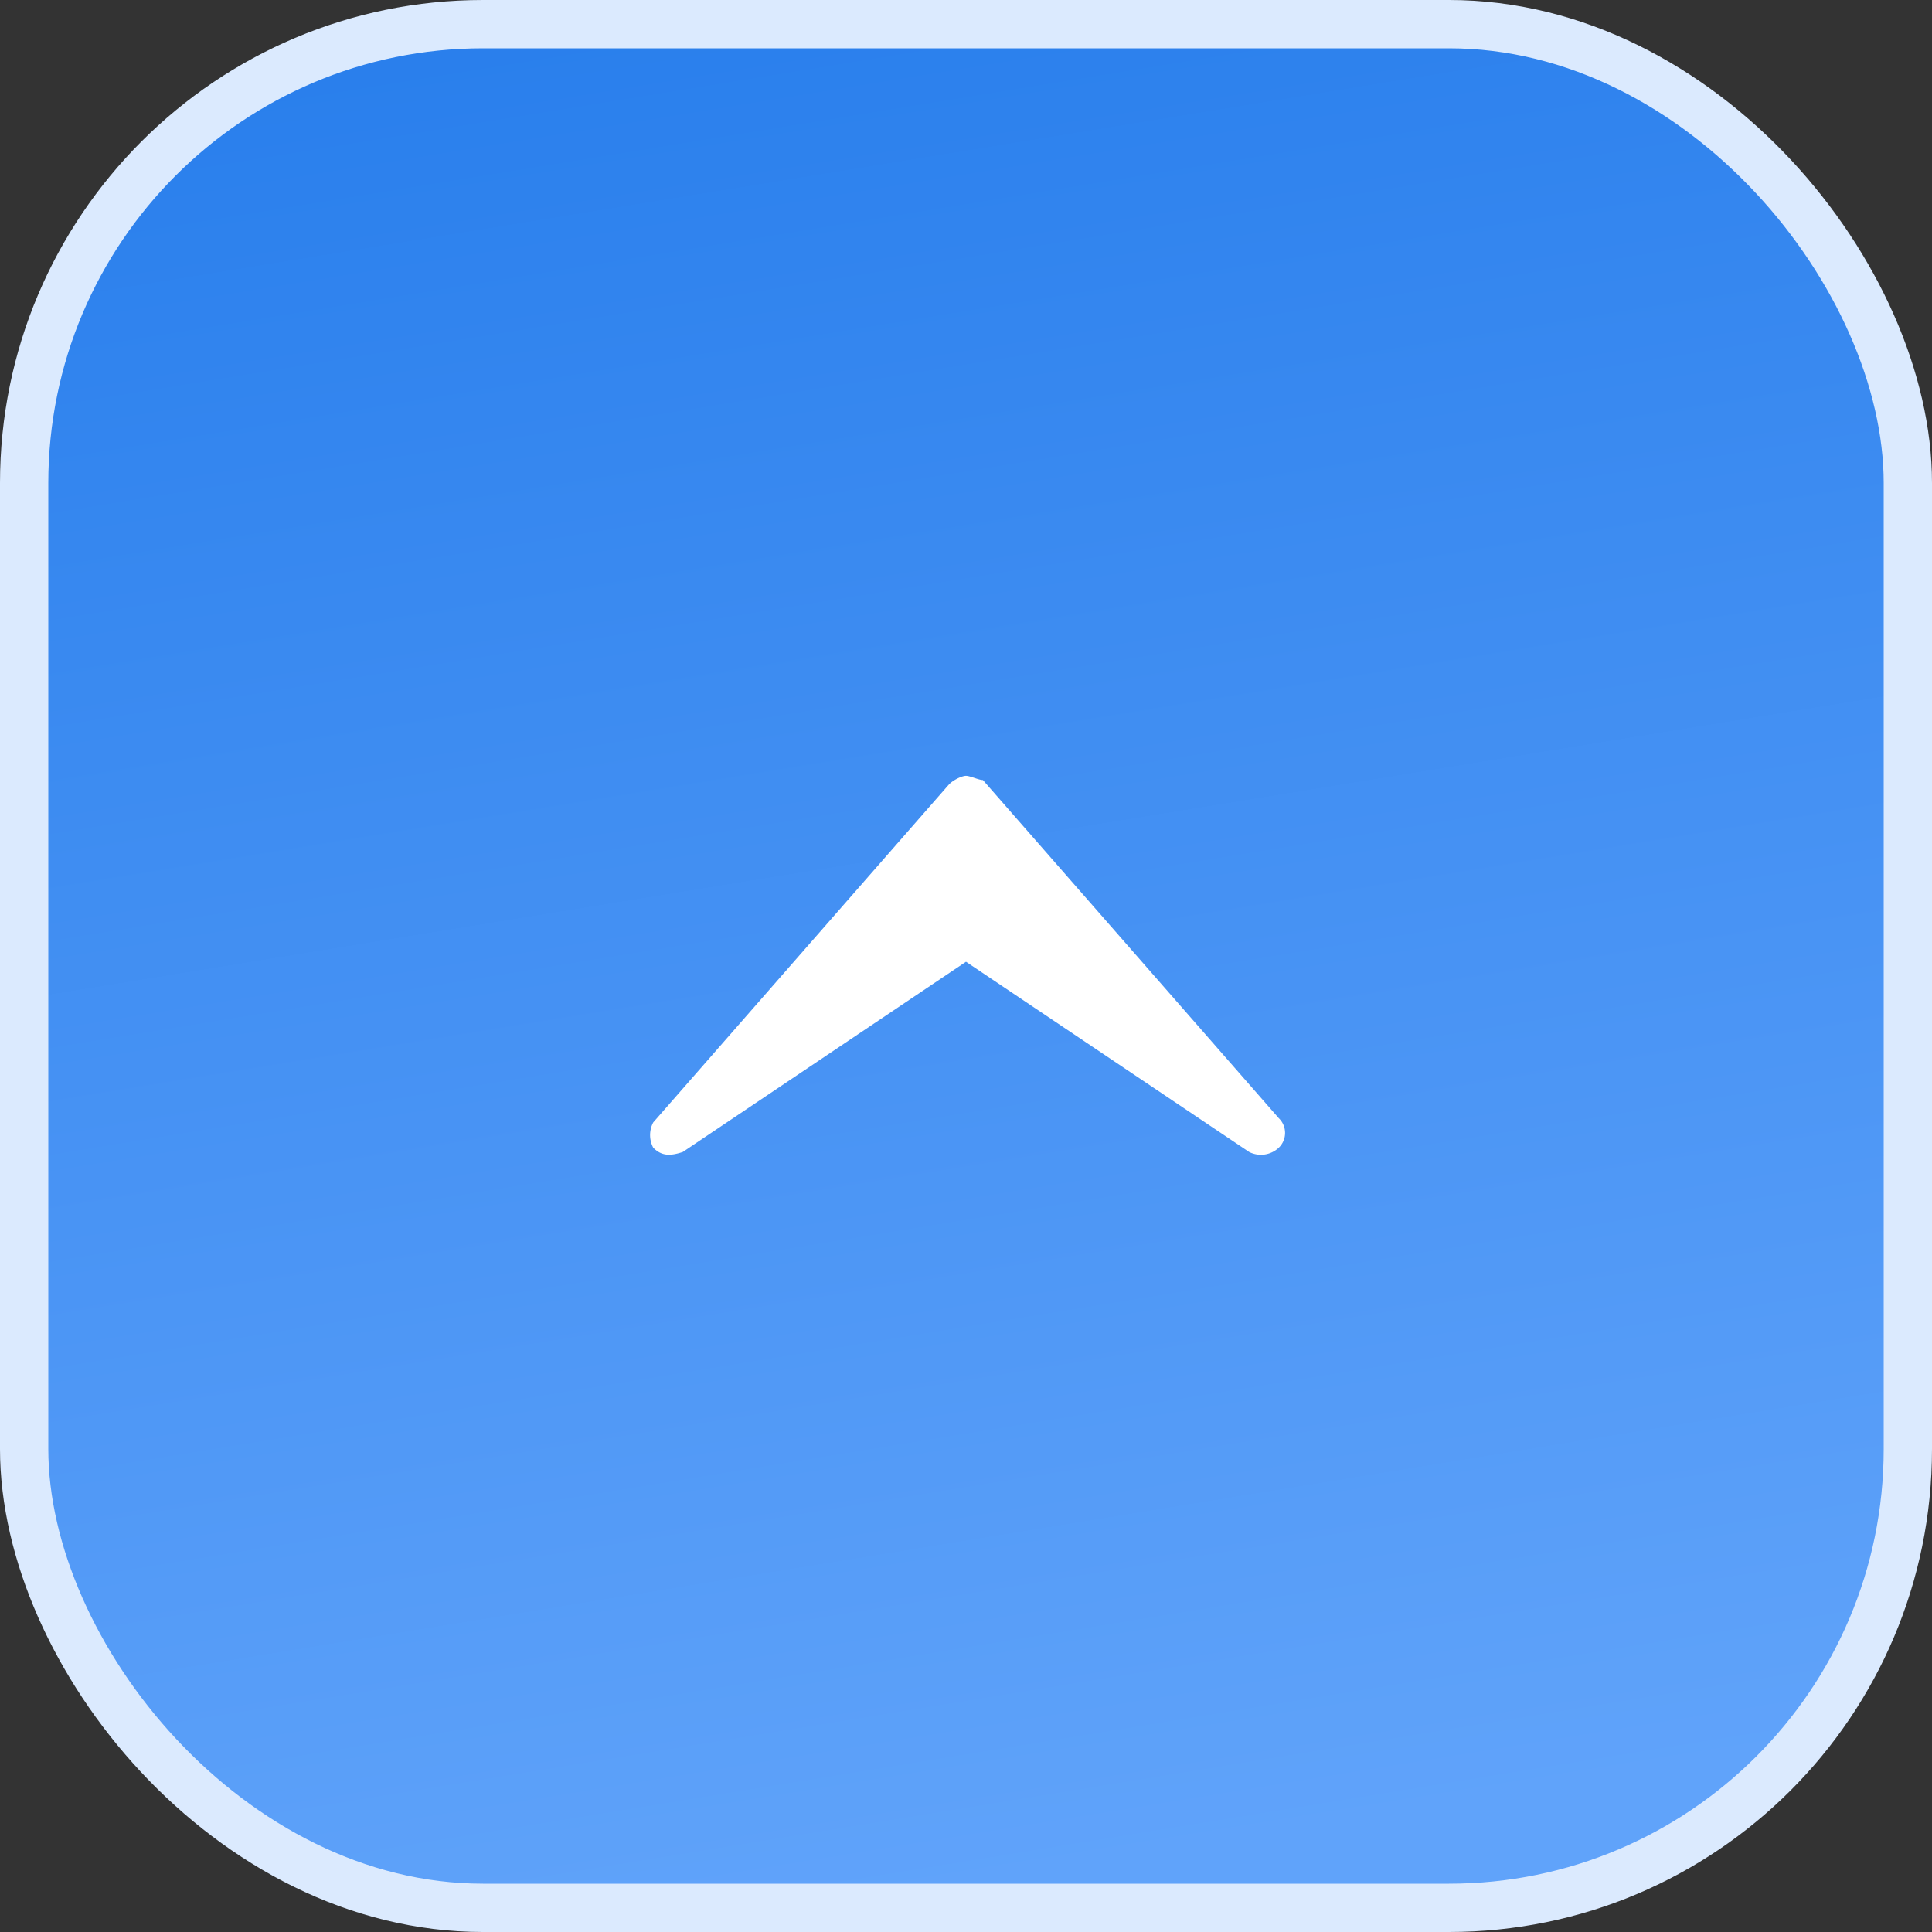
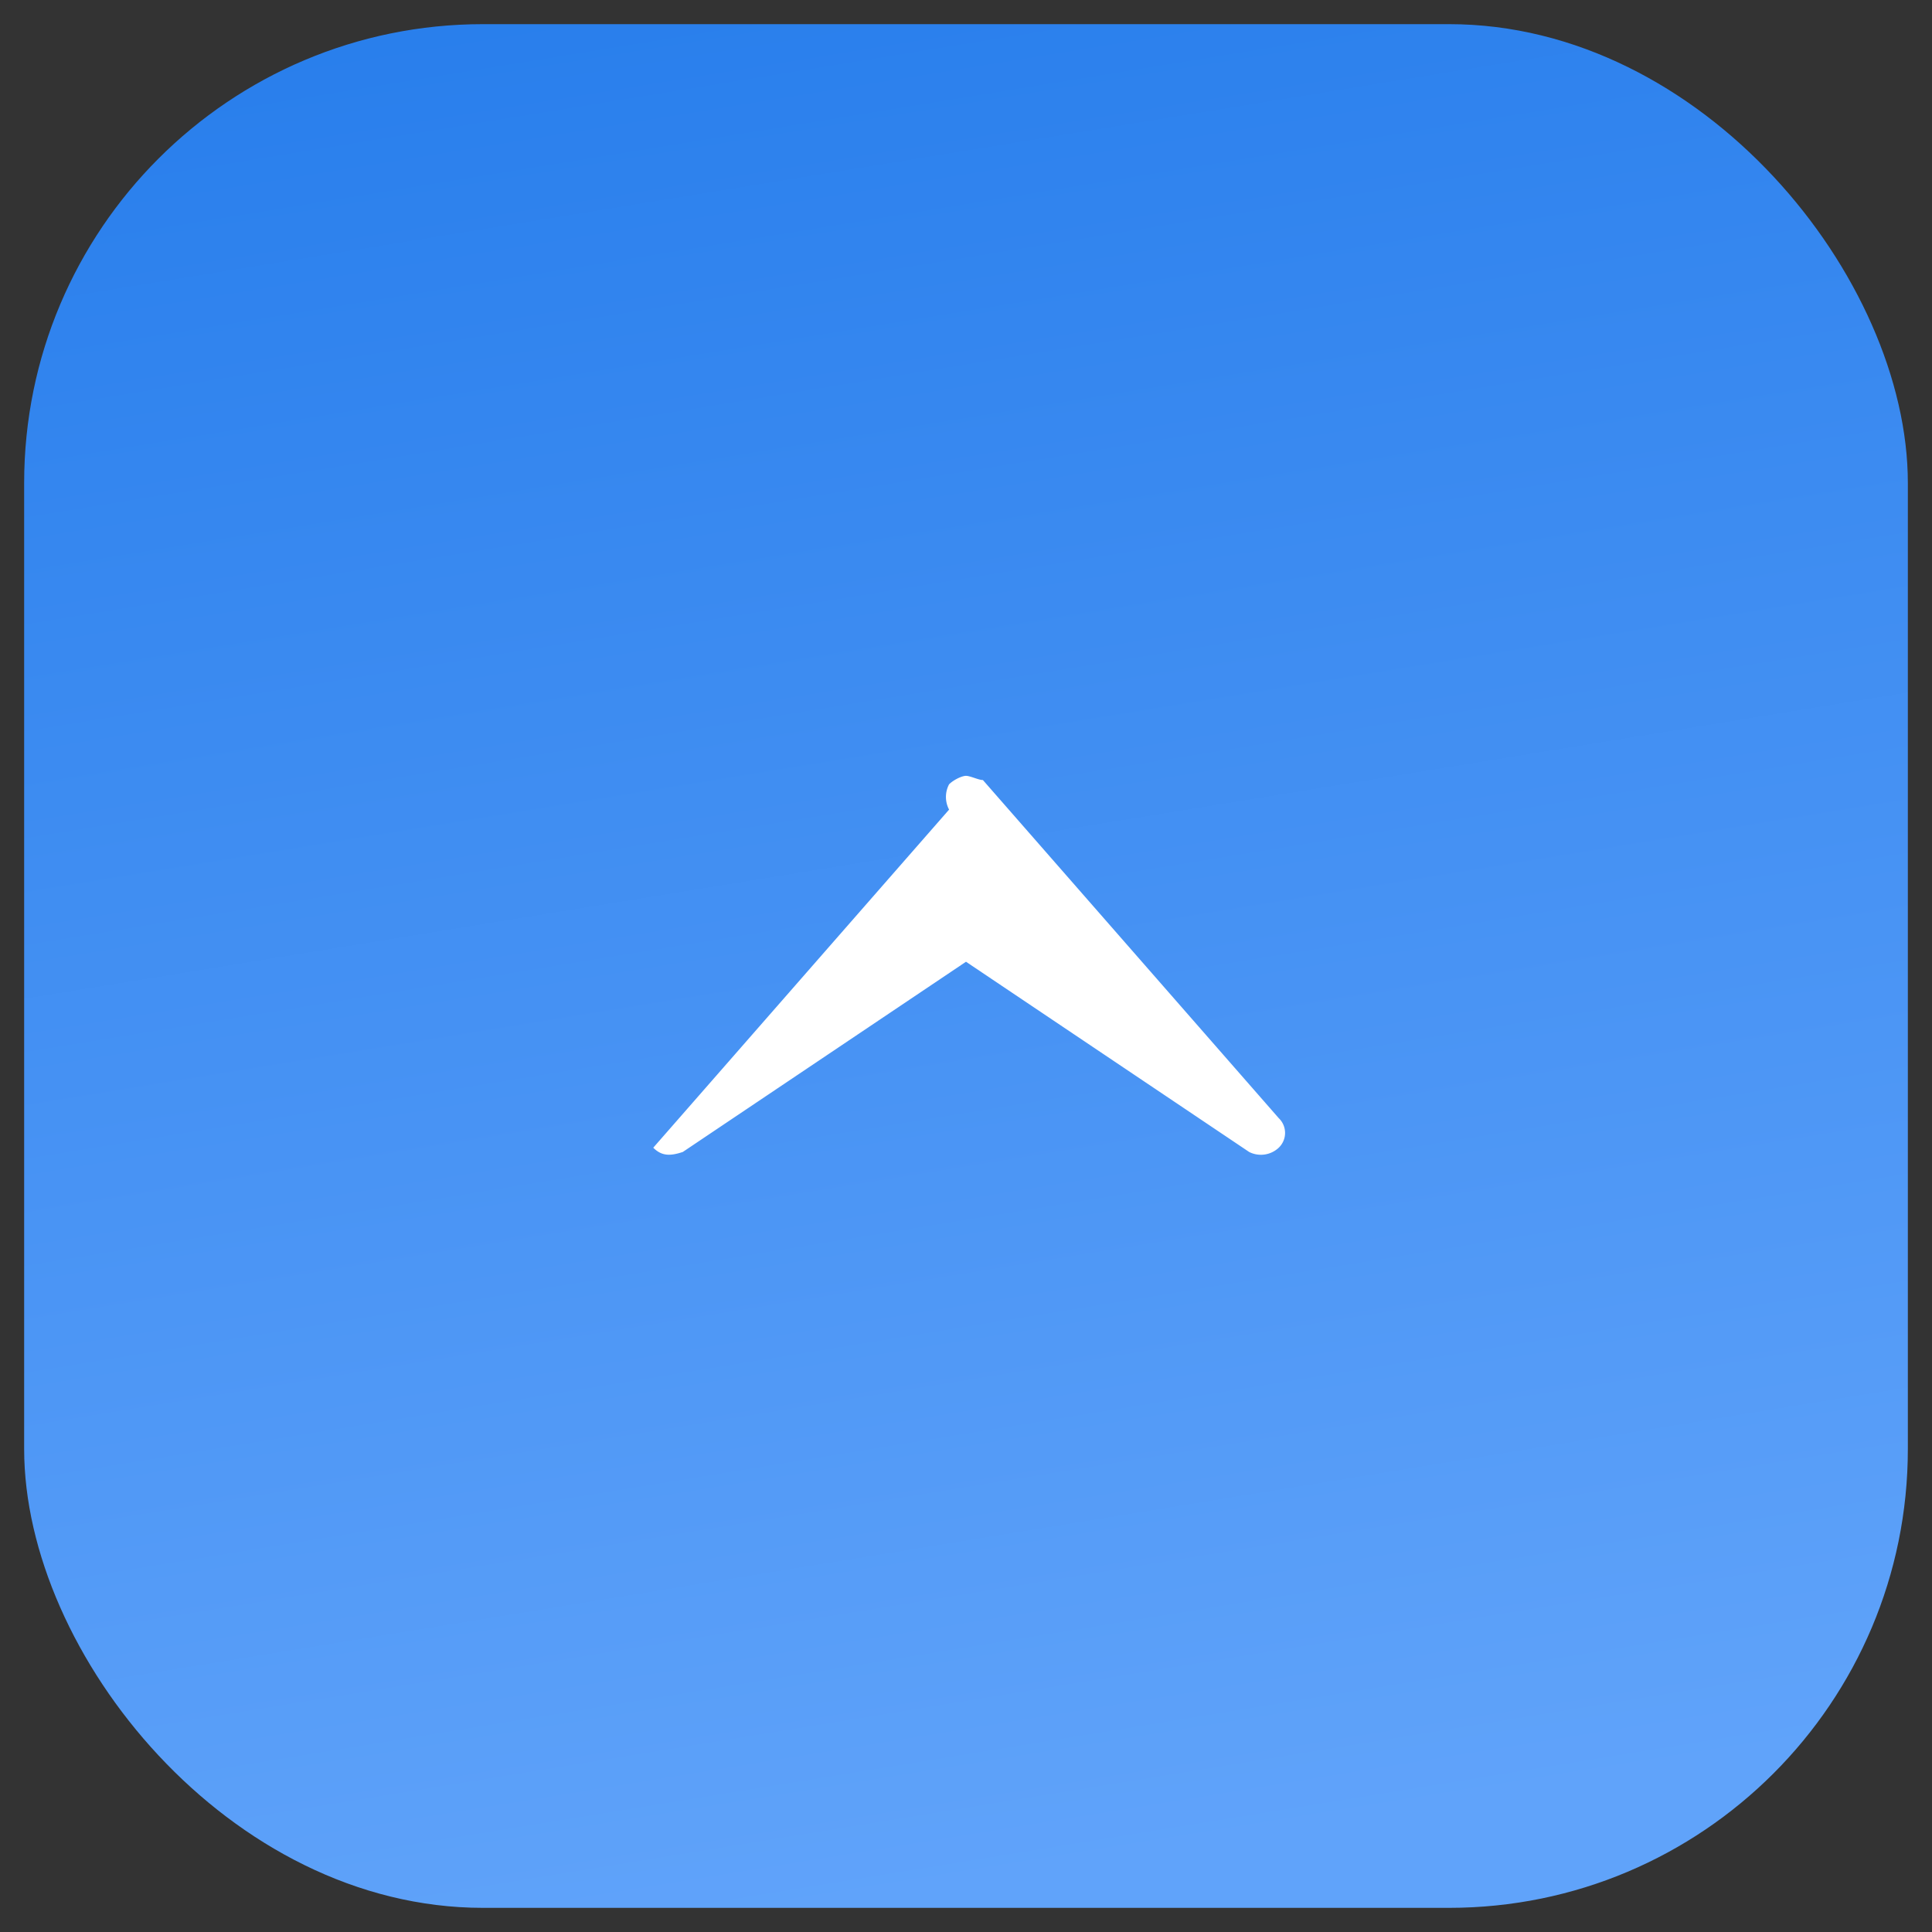
<svg xmlns="http://www.w3.org/2000/svg" width="40" height="40" fill="none">
  <rect width="100%" height="100%" fill="#333333" stroke="none" />
  <rect x="39.5" y="39.5" width="39" height="39" rx="9.5" transform="rotate(-180 39.5 39.5)" fill="url(#a)" />
-   <rect x="39.5" y="39.5" width="39" height="39" rx="9.5" transform="rotate(-180 39.5 39.5)" stroke="#DBEAFE" />
-   <path d="M13.525 23.762c.175.175.35.175.612.088L20 19.912l5.862 3.938a.539.539 0 0 0 .613-.088.423.423 0 0 0 0-.612l-6.125-7c-.088 0-.263-.087-.35-.087-.088 0-.263.087-.35.175l-6.125 7a.558.558 0 0 0 0 .524z" fill="#fff" />
+   <path d="M13.525 23.762c.175.175.35.175.612.088L20 19.912l5.862 3.938a.539.539 0 0 0 .613-.088.423.423 0 0 0 0-.612l-6.125-7c-.088 0-.263-.087-.35-.087-.088 0-.263.087-.35.175a.558.558 0 0 0 0 .524z" fill="#fff" />
  <defs>
    <linearGradient id="a" x1="58.235" y1="40.028" x2="65.075" y2="82.097" gradientUnits="userSpaceOnUse">
      <stop stop-color="#60A3FA" />
      <stop offset="1" stop-color="#257CEB" />
    </linearGradient>
  </defs>
</svg>